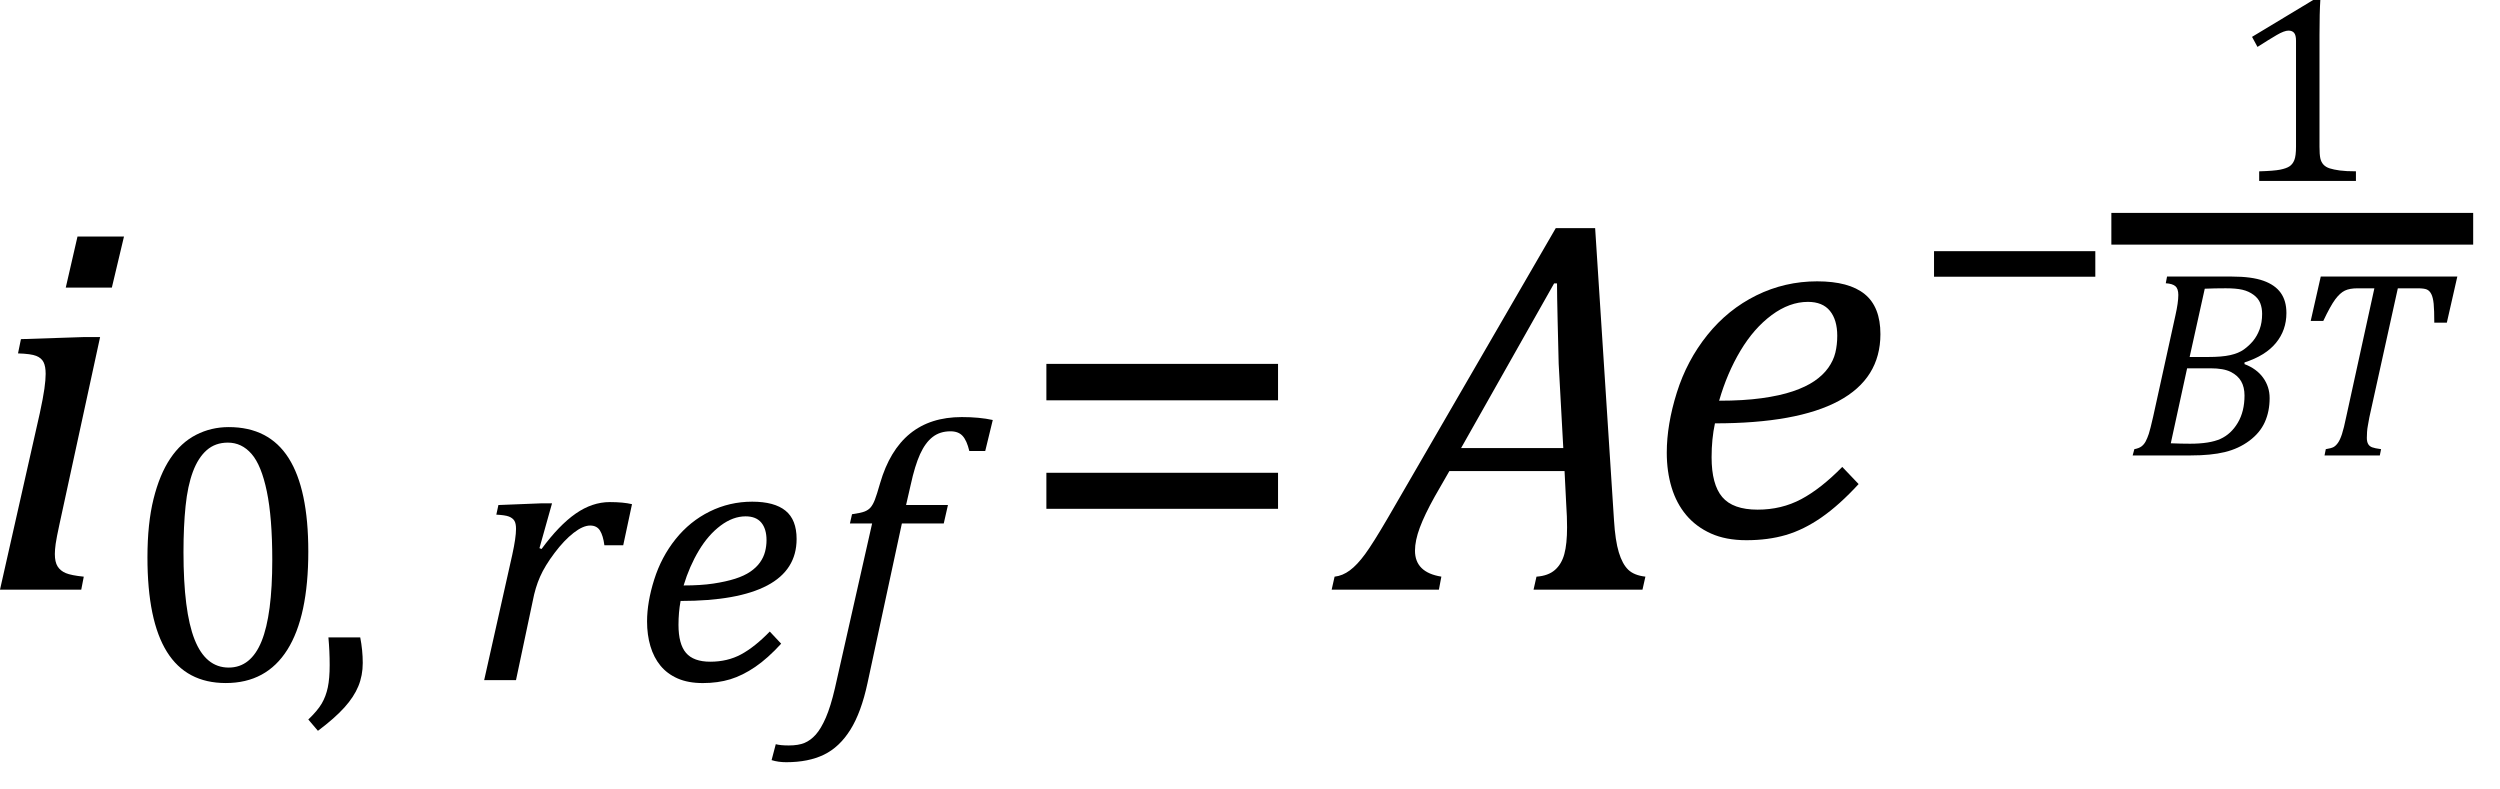
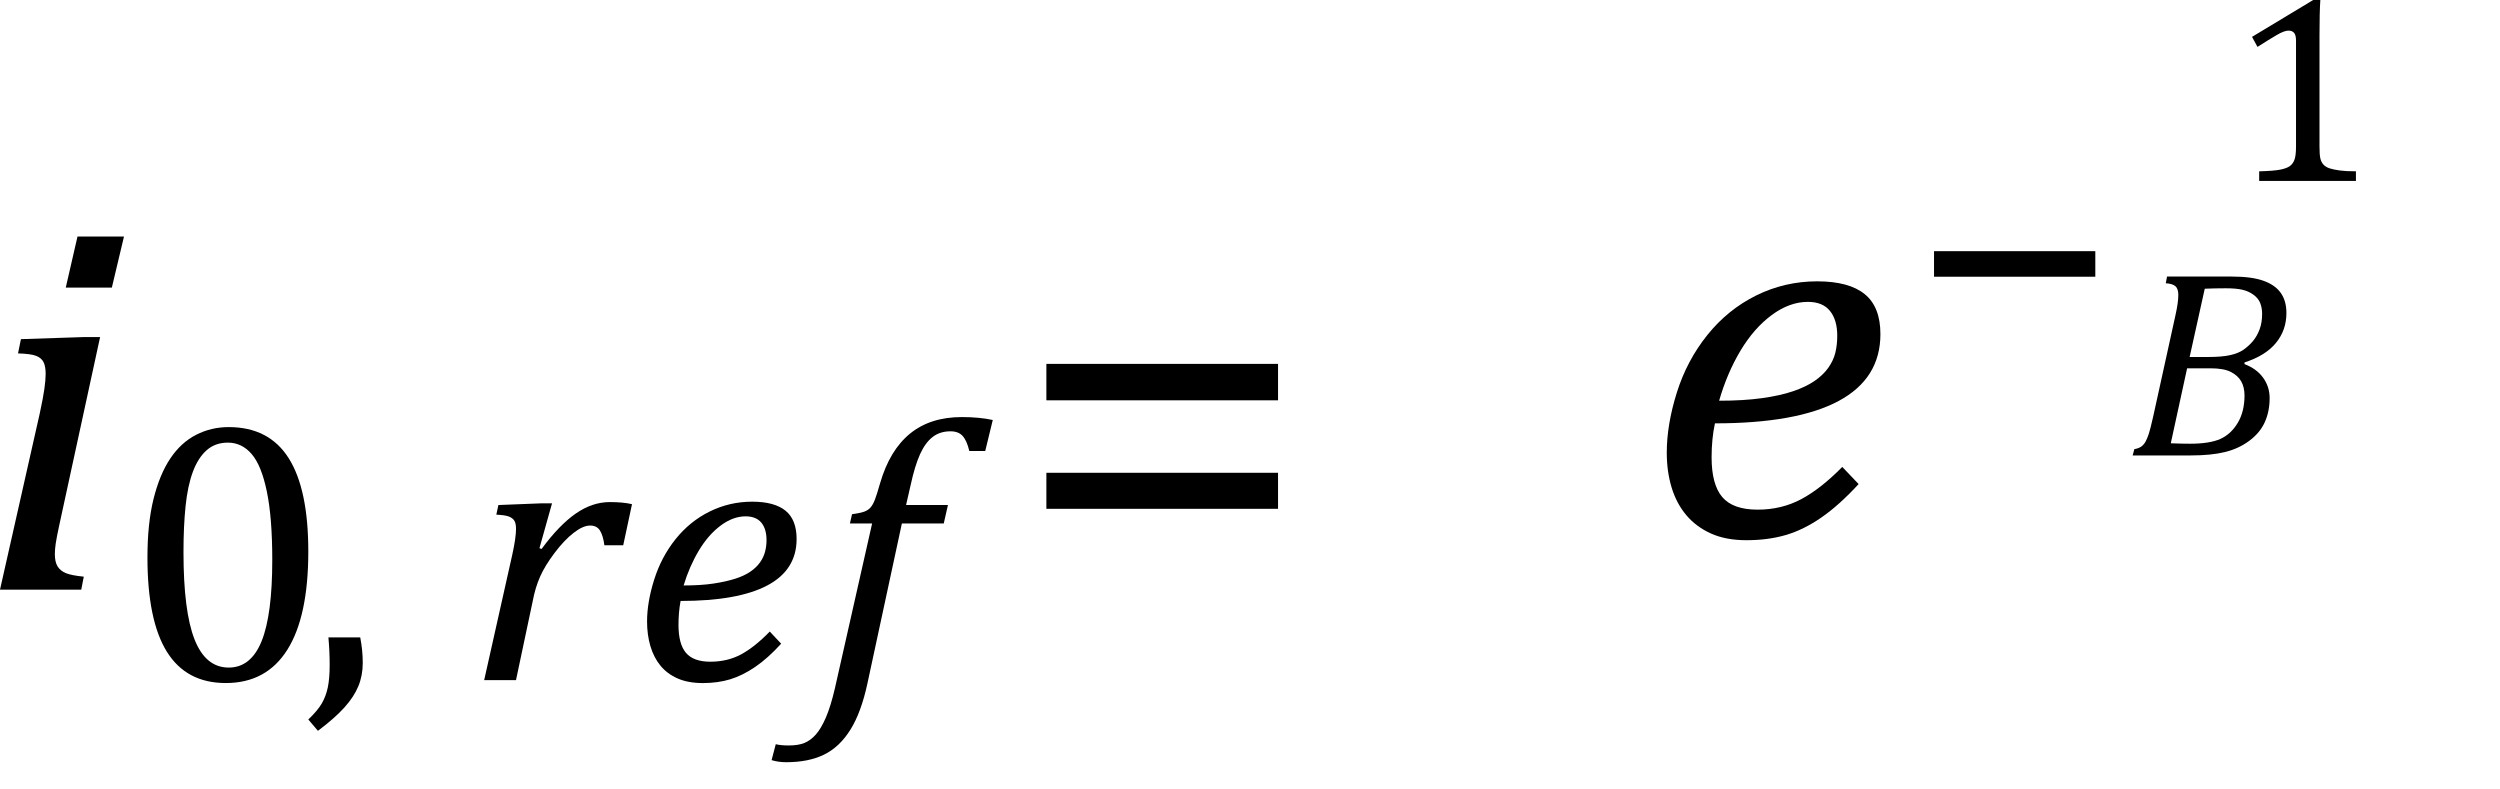
<svg xmlns="http://www.w3.org/2000/svg" xmlns:ns1="http://sodipodi.sourceforge.net/DTD/sodipodi-0.dtd" xmlns:ns2="http://www.inkscape.org/namespaces/inkscape" width="93.252" contentScriptType="text/ecmascript" preserveAspectRatio="xMidYMid meet" font-size="12" stroke-miterlimit="10" zoomAndPan="magnify" version="1.0" contentStyleType="text/css" font-style="normal" height="29.431" font-weight="normal" y="-7" id="svg59" ns1:docname="eq6c9e6557-7a6c-4185-bfa2-5858bd2d6709.svg" style="font-style:normal;font-weight:normal;font-size:12px;font-family:Dialog;color-interpolation:auto;fill:#000000;fill-opacity:1;stroke:#000000;stroke-width:1;stroke-linecap:square;stroke-linejoin:miter;stroke-miterlimit:10;stroke-dasharray:none;stroke-dashoffset:0;stroke-opacity:1;color-rendering:auto;image-rendering:auto;shape-rendering:auto;text-rendering:auto" ns2:version="0.92.4 (5da689c313, 2019-01-14)">
  <ns1:namedview pagecolor="#ffffff" bordercolor="#666666" borderopacity="1" objecttolerance="10" gridtolerance="10" guidetolerance="10" ns2:pageopacity="0" ns2:pageshadow="2" ns2:window-width="1722" ns2:window-height="1045" id="namedview61" showgrid="false" ns2:snap-global="false" fit-margin-bottom="1" fit-margin-right="1" fit-margin-top="0" fit-margin-left="0" ns2:zoom="3.2085243" ns2:cx="46.0625" ns2:cy="12.937502" ns2:window-x="1814" ns2:window-y="33" ns2:window-maximized="0" ns2:current-layer="svg59" />
  <defs id="genericDefs" />
  <g style="color-interpolation:linearRGB;color-rendering:optimizeQuality;image-rendering:optimizeQuality;text-rendering:optimizeLegibility" id="g5" transform="translate(-0.844,21.994)">
    <path style="stroke:none" ns2:connector-curvature="0" id="path3" d="m 5.469,-13.172 -0.453,1.906 H 3.297 l 0.438,-1.906 z M 3.062,-2.438 q -0.109,0.5 -0.141,0.727 -0.031,0.227 -0.031,0.383 0,0.297 0.102,0.461 0.102,0.164 0.305,0.25 0.203,0.086 0.672,0.133 L 3.875,0 H 0.844 L 2.328,-6.578 Q 2.453,-7.156 2.5,-7.492 2.547,-7.828 2.547,-8.047 2.547,-8.328 2.469,-8.484 2.391,-8.641 2.195,-8.719 2,-8.797 1.516,-8.812 L 1.625,-9.344 4,-9.422 h 0.578 z" />
  </g>
  <g style="color-interpolation:linearRGB;color-rendering:optimizeQuality;image-rendering:optimizeQuality;text-rendering:optimizeLegibility" id="g9" transform="translate(4.625,25.369)">
    <path style="stroke:none" ns2:connector-curvature="0" id="path7" d="m 3.797,0.109 q -1.469,0 -2.195,-1.164 -0.727,-1.164 -0.727,-3.523 0,-1.266 0.227,-2.18 0.227,-0.914 0.625,-1.508 0.398,-0.594 0.961,-0.883 0.562,-0.289 1.219,-0.289 1.5,0 2.234,1.156 0.734,1.156 0.734,3.484 0,2.422 -0.781,3.664 Q 5.312,0.109 3.797,0.109 Z M 2.219,-4.781 q 0,2.219 0.414,3.266 0.414,1.047 1.273,1.047 0.828,0 1.227,-0.984 0.398,-0.984 0.398,-3.031 0,-1.578 -0.203,-2.555 Q 5.125,-8.016 4.758,-8.438 4.391,-8.859 3.875,-8.859 q -0.469,0 -0.789,0.281 -0.32,0.281 -0.516,0.805 -0.195,0.523 -0.273,1.281 -0.078,0.758 -0.078,1.711 z" />
  </g>
  <g style="color-interpolation:linearRGB;color-rendering:optimizeQuality;image-rendering:optimizeQuality;text-rendering:optimizeLegibility" id="g13" transform="translate(11.328,25.369)">
    <path style="stroke:none" ns2:connector-curvature="0" id="path11" d="m 2.109,-1.594 q 0.094,0.484 0.094,0.953 0,0.469 -0.164,0.867 Q 1.875,0.625 1.516,1.023 1.156,1.422 0.531,1.891 L 0.172,1.469 q 0.344,-0.328 0.5,-0.594 0.156,-0.266 0.227,-0.602 0.07,-0.336 0.07,-0.836 0,-0.516 -0.047,-1.031 z" />
  </g>
  <g style="color-interpolation:linearRGB;color-rendering:optimizeQuality;image-rendering:optimizeQuality;text-rendering:optimizeLegibility" id="g17" transform="translate(17.466,25.369)">
    <path style="stroke:none" ns2:connector-curvature="0" id="path15" d="M 2.719,-6.594 H 3.125 l -0.469,1.672 0.078,0.031 q 0.656,-0.891 1.273,-1.32 0.617,-0.43 1.273,-0.43 0.5,0 0.828,0.078 L 5.781,-5.031 H 5.078 Q 5.031,-5.391 4.914,-5.578 4.797,-5.766 4.547,-5.766 q -0.266,0 -0.617,0.273 -0.352,0.273 -0.711,0.75 Q 2.859,-4.266 2.68,-3.859 2.5,-3.453 2.406,-2.953 L 1.781,0 H 0.594 l 1.047,-4.672 q 0.141,-0.641 0.141,-0.969 0,-0.203 -0.062,-0.305 Q 1.656,-6.047 1.516,-6.102 1.375,-6.156 1.047,-6.172 L 1.125,-6.531 Z" />
  </g>
  <g style="color-interpolation:linearRGB;color-rendering:optimizeQuality;image-rendering:optimizeQuality;text-rendering:optimizeLegibility" id="g21" transform="translate(23.576,25.369)">
    <path style="stroke:none" ns2:connector-curvature="0" id="path19" d="m 5.562,-1.359 q -0.5,0.547 -0.969,0.867 -0.469,0.32 -0.93,0.461 -0.461,0.141 -1.024,0.141 -0.547,0 -0.938,-0.172 -0.391,-0.172 -0.641,-0.477 -0.25,-0.305 -0.375,-0.727 -0.125,-0.422 -0.125,-0.922 0,-0.719 0.266,-1.562 0.266,-0.844 0.797,-1.508 0.531,-0.664 1.273,-1.031 0.742,-0.367 1.586,-0.367 0.828,0 1.242,0.336 0.414,0.336 0.414,1.055 0,1.156 -1.094,1.734 -1.094,0.578 -3.234,0.578 -0.078,0.422 -0.078,0.891 0,0.719 0.281,1.047 0.281,0.328 0.906,0.328 0.641,0 1.148,-0.273 0.508,-0.274 1.07,-0.852 z M 1.922,-3.531 q 0.641,0 1.109,-0.07 Q 3.5,-3.672 3.844,-3.781 4.188,-3.891 4.414,-4.047 4.641,-4.203 4.773,-4.391 4.906,-4.578 4.961,-4.789 5.016,-5 5.016,-5.219 q 0,-0.422 -0.195,-0.656 -0.195,-0.234 -0.586,-0.234 -0.469,0 -0.93,0.344 -0.461,0.344 -0.812,0.93 -0.352,0.586 -0.57,1.305 z" />
  </g>
  <g style="color-interpolation:linearRGB;color-rendering:optimizeQuality;image-rendering:optimizeQuality;text-rendering:optimizeLegibility" id="g25" transform="translate(30.625,25.369)">
    <path style="stroke:none" ns2:connector-curvature="0" id="path23" d="M 1.734,0.109 Q 1.5,1.203 1.094,1.852 0.688,2.5 0.109,2.781 q -0.578,0.281 -1.406,0.281 -0.297,0 -0.547,-0.078 l 0.156,-0.594 q 0.172,0.047 0.484,0.047 0.359,0 0.586,-0.094 Q -0.391,2.25 -0.195,2.031 0,1.812 0.18,1.398 0.359,0.984 0.516,0.312 L 1.906,-5.844 H 1.078 L 1.156,-6.188 Q 1.484,-6.234 1.625,-6.289 1.766,-6.344 1.852,-6.445 1.938,-6.547 2.008,-6.727 2.078,-6.906 2.203,-7.344 2.562,-8.578 3.32,-9.195 4.078,-9.812 5.25,-9.812 q 0.656,0 1.156,0.109 L 6.125,-8.547 H 5.531 Q 5.438,-8.938 5.281,-9.109 5.125,-9.281 4.828,-9.281 q -0.391,0 -0.664,0.211 Q 3.891,-8.859 3.695,-8.43 3.5,-8 3.344,-7.281 l -0.172,0.75 H 4.734 L 4.578,-5.844 H 3.016 Z" />
  </g>
  <g style="color-interpolation:linearRGB;color-rendering:optimizeQuality;image-rendering:optimizeQuality;text-rendering:optimizeLegibility" id="g29" transform="translate(37.812,21.994)">
    <path style="stroke:none" ns2:connector-curvature="0" id="path27" d="m 1.219,-7.062 v -1.359 h 8.641 v 1.359 z m 0,4.047 v -1.344 h 8.641 v 1.344 z" />
  </g>
  <g style="color-interpolation:linearRGB;color-rendering:optimizeQuality;image-rendering:optimizeQuality;text-rendering:optimizeLegibility" id="g33" transform="translate(50.578,21.994)">
-     <path style="stroke:none" ns2:connector-curvature="0" id="path31" d="m 6.625,0 0.109,-0.484 q 0.438,-0.031 0.688,-0.25 0.25,-0.219 0.351,-0.594 0.102,-0.375 0.102,-1 0,-0.391 -0.031,-0.844 l -0.063,-1.25 H 3.484 l -0.547,0.953 q -0.375,0.672 -0.555,1.156 -0.18,0.484 -0.18,0.859 0,0.812 0.984,0.969 L 3.094,0 h -4 l 0.109,-0.484 Q -0.5,-0.516 -0.227,-0.719 0.047,-0.922 0.344,-1.328 0.641,-1.734 1.188,-2.672 L 7.453,-13.484 H 8.922 L 9.625,-2.594 q 0.047,0.766 0.18,1.203 0.133,0.438 0.351,0.648 0.219,0.211 0.641,0.258 L 10.688,0 Z M 3.922,-5.281 H 7.734 L 7.562,-8.422 Q 7.547,-9.062 7.523,-10.031 7.5,-11 7.5,-11.422 H 7.391 Z" />
-   </g>
+     </g>
  <g style="color-interpolation:linearRGB;color-rendering:optimizeQuality;image-rendering:optimizeQuality;text-rendering:optimizeLegibility" id="g37" transform="translate(61.375,19.994)">
    <path style="stroke:none" ns2:connector-curvature="0" id="path35" d="M 7.953,-1.938 Q 7.234,-1.156 6.57,-0.695 5.906,-0.234 5.242,-0.039 4.578,0.156 3.766,0.156 3,0.156 2.445,-0.094 1.891,-0.344 1.523,-0.781 1.156,-1.219 0.977,-1.812 0.797,-2.406 0.797,-3.109 q 0,-1.047 0.375,-2.242 Q 1.547,-6.547 2.312,-7.5 3.078,-8.453 4.141,-8.977 5.203,-9.5 6.406,-9.5 q 1.188,0 1.774,0.477 0.586,0.476 0.586,1.492 0,1.656 -1.555,2.492 -1.555,0.836 -4.617,0.836 -0.125,0.578 -0.125,1.266 0,1.016 0.398,1.484 0.398,0.469 1.32,0.469 0.891,0 1.625,-0.391 0.734,-0.391 1.531,-1.203 z M 2.75,-5.047 q 0.906,0 1.586,-0.094 Q 5.016,-5.234 5.5,-5.398 5.984,-5.562 6.305,-5.781 6.625,-6 6.82,-6.273 q 0.195,-0.274 0.266,-0.57 0.07,-0.297 0.07,-0.625 0,-0.594 -0.273,-0.93 -0.273,-0.336 -0.82,-0.336 -0.688,0 -1.352,0.492 -0.664,0.492 -1.164,1.328 -0.5,0.836 -0.797,1.867 z" />
  </g>
  <g style="color-interpolation:linearRGB;color-rendering:optimizeQuality;image-rendering:optimizeQuality;text-rendering:optimizeLegibility" id="g41" transform="translate(71.266,13.853)">
    <path style="stroke:none" ns2:connector-curvature="0" id="path39" d="m 0.875,-3.531 v -0.953 h 6.016 v 0.953 z" />
  </g>
  <g style="color-interpolation:linearRGB;stroke-width:1.183;color-rendering:optimizeQuality;image-rendering:optimizeQuality;text-rendering:optimizeLegibility" id="g47" transform="translate(1.156,-0.006)">
-     <line style="fill:none" id="line43" y1="8.539" x2="90.504" x1="78.191" y2="8.539" />
    <path style="stroke:none;stroke-width:1" ns2:connector-curvature="0" id="path45" transform="translate(81.972,6.756)" d="m 3.391,-1.281 q 0,0.297 0.031,0.437 0.031,0.141 0.117,0.234 0.086,0.094 0.234,0.141 0.148,0.047 0.375,0.078 0.227,0.031 0.602,0.031 V 0 H 1.141 v -0.359 q 0.547,-0.016 0.781,-0.062 0.234,-0.047 0.351,-0.125 0.117,-0.078 0.18,-0.234 0.062,-0.156 0.062,-0.5 v -3.953 q 0,-0.203 -0.07,-0.289 -0.07,-0.086 -0.211,-0.086 -0.156,0 -0.438,0.164 Q 1.516,-5.281 1.078,-5 L 0.875,-5.375 3.156,-6.75 h 0.266 q -0.031,0.469 -0.031,1.312 z" />
  </g>
  <g style="color-interpolation:linearRGB;color-rendering:optimizeQuality;image-rendering:optimizeQuality;text-rendering:optimizeLegibility" id="g51" transform="translate(79.347,16.988)">
    <path style="stroke:none" ns2:connector-curvature="0" id="path49" d="m 4.375,-3.406 q 0.453,0.172 0.695,0.508 0.242,0.336 0.242,0.758 0,0.5 -0.18,0.898 Q 4.953,-0.844 4.555,-0.547 4.156,-0.25 3.641,-0.125 3.125,0 2.375,0 H 0.203 L 0.266,-0.234 Q 0.438,-0.266 0.531,-0.336 0.625,-0.406 0.688,-0.523 0.75,-0.641 0.805,-0.805 0.859,-0.969 0.969,-1.453 l 0.828,-3.766 q 0.109,-0.484 0.109,-0.766 0,-0.234 -0.109,-0.328 -0.109,-0.094 -0.359,-0.109 l 0.047,-0.25 h 2.422 q 0.734,0 1.172,0.156 0.438,0.156 0.648,0.453 0.211,0.297 0.211,0.75 0,0.641 -0.391,1.117 -0.391,0.476 -1.172,0.727 z M 3.016,-3.672 q 0.516,0 0.828,-0.07 0.312,-0.07 0.508,-0.211 0.195,-0.141 0.344,-0.32 0.148,-0.18 0.242,-0.43 0.094,-0.25 0.094,-0.578 0,-0.219 -0.07,-0.399 -0.07,-0.18 -0.25,-0.312 -0.18,-0.133 -0.414,-0.188 -0.234,-0.055 -0.625,-0.055 -0.422,0 -0.781,0.016 L 2.328,-3.672 Z M 1.625,-0.453 q 0.375,0.016 0.719,0.016 0.734,0 1.133,-0.18 0.398,-0.18 0.648,-0.602 0.25,-0.422 0.25,-1.016 0,-0.312 -0.125,-0.531 Q 4.125,-2.984 3.859,-3.117 3.594,-3.25 3.109,-3.25 h -0.875 z" />
  </g>
  <g style="color-interpolation:linearRGB;color-rendering:optimizeQuality;image-rendering:optimizeQuality;text-rendering:optimizeLegibility" id="g55" transform="translate(85.285,16.988)">
-     <path style="stroke:none" ns2:connector-curvature="0" id="path53" d="M 3.484,0 H 1.422 L 1.469,-0.234 Q 1.672,-0.266 1.758,-0.312 1.844,-0.359 1.922,-0.469 2,-0.578 2.07,-0.789 2.141,-1 2.234,-1.453 l 1.047,-4.781 h -0.625 q -0.297,0 -0.476,0.086 Q 2,-6.062 1.82,-5.82 1.641,-5.578 1.375,-5.016 H 0.906 l 0.375,-1.656 H 6.375 L 5.984,-4.953 H 5.516 q 0,-0.469 -0.023,-0.703 Q 5.469,-5.891 5.406,-6.016 5.344,-6.141 5.242,-6.188 5.141,-6.234 4.891,-6.234 H 4.156 L 3.094,-1.422 Q 3.062,-1.234 3.039,-1.117 3.016,-1 3.008,-0.875 3,-0.75 3,-0.656 q 0,0.141 0.047,0.227 0.047,0.086 0.148,0.125 0.102,0.039 0.336,0.07 z" />
-   </g>
+     </g>
</svg>